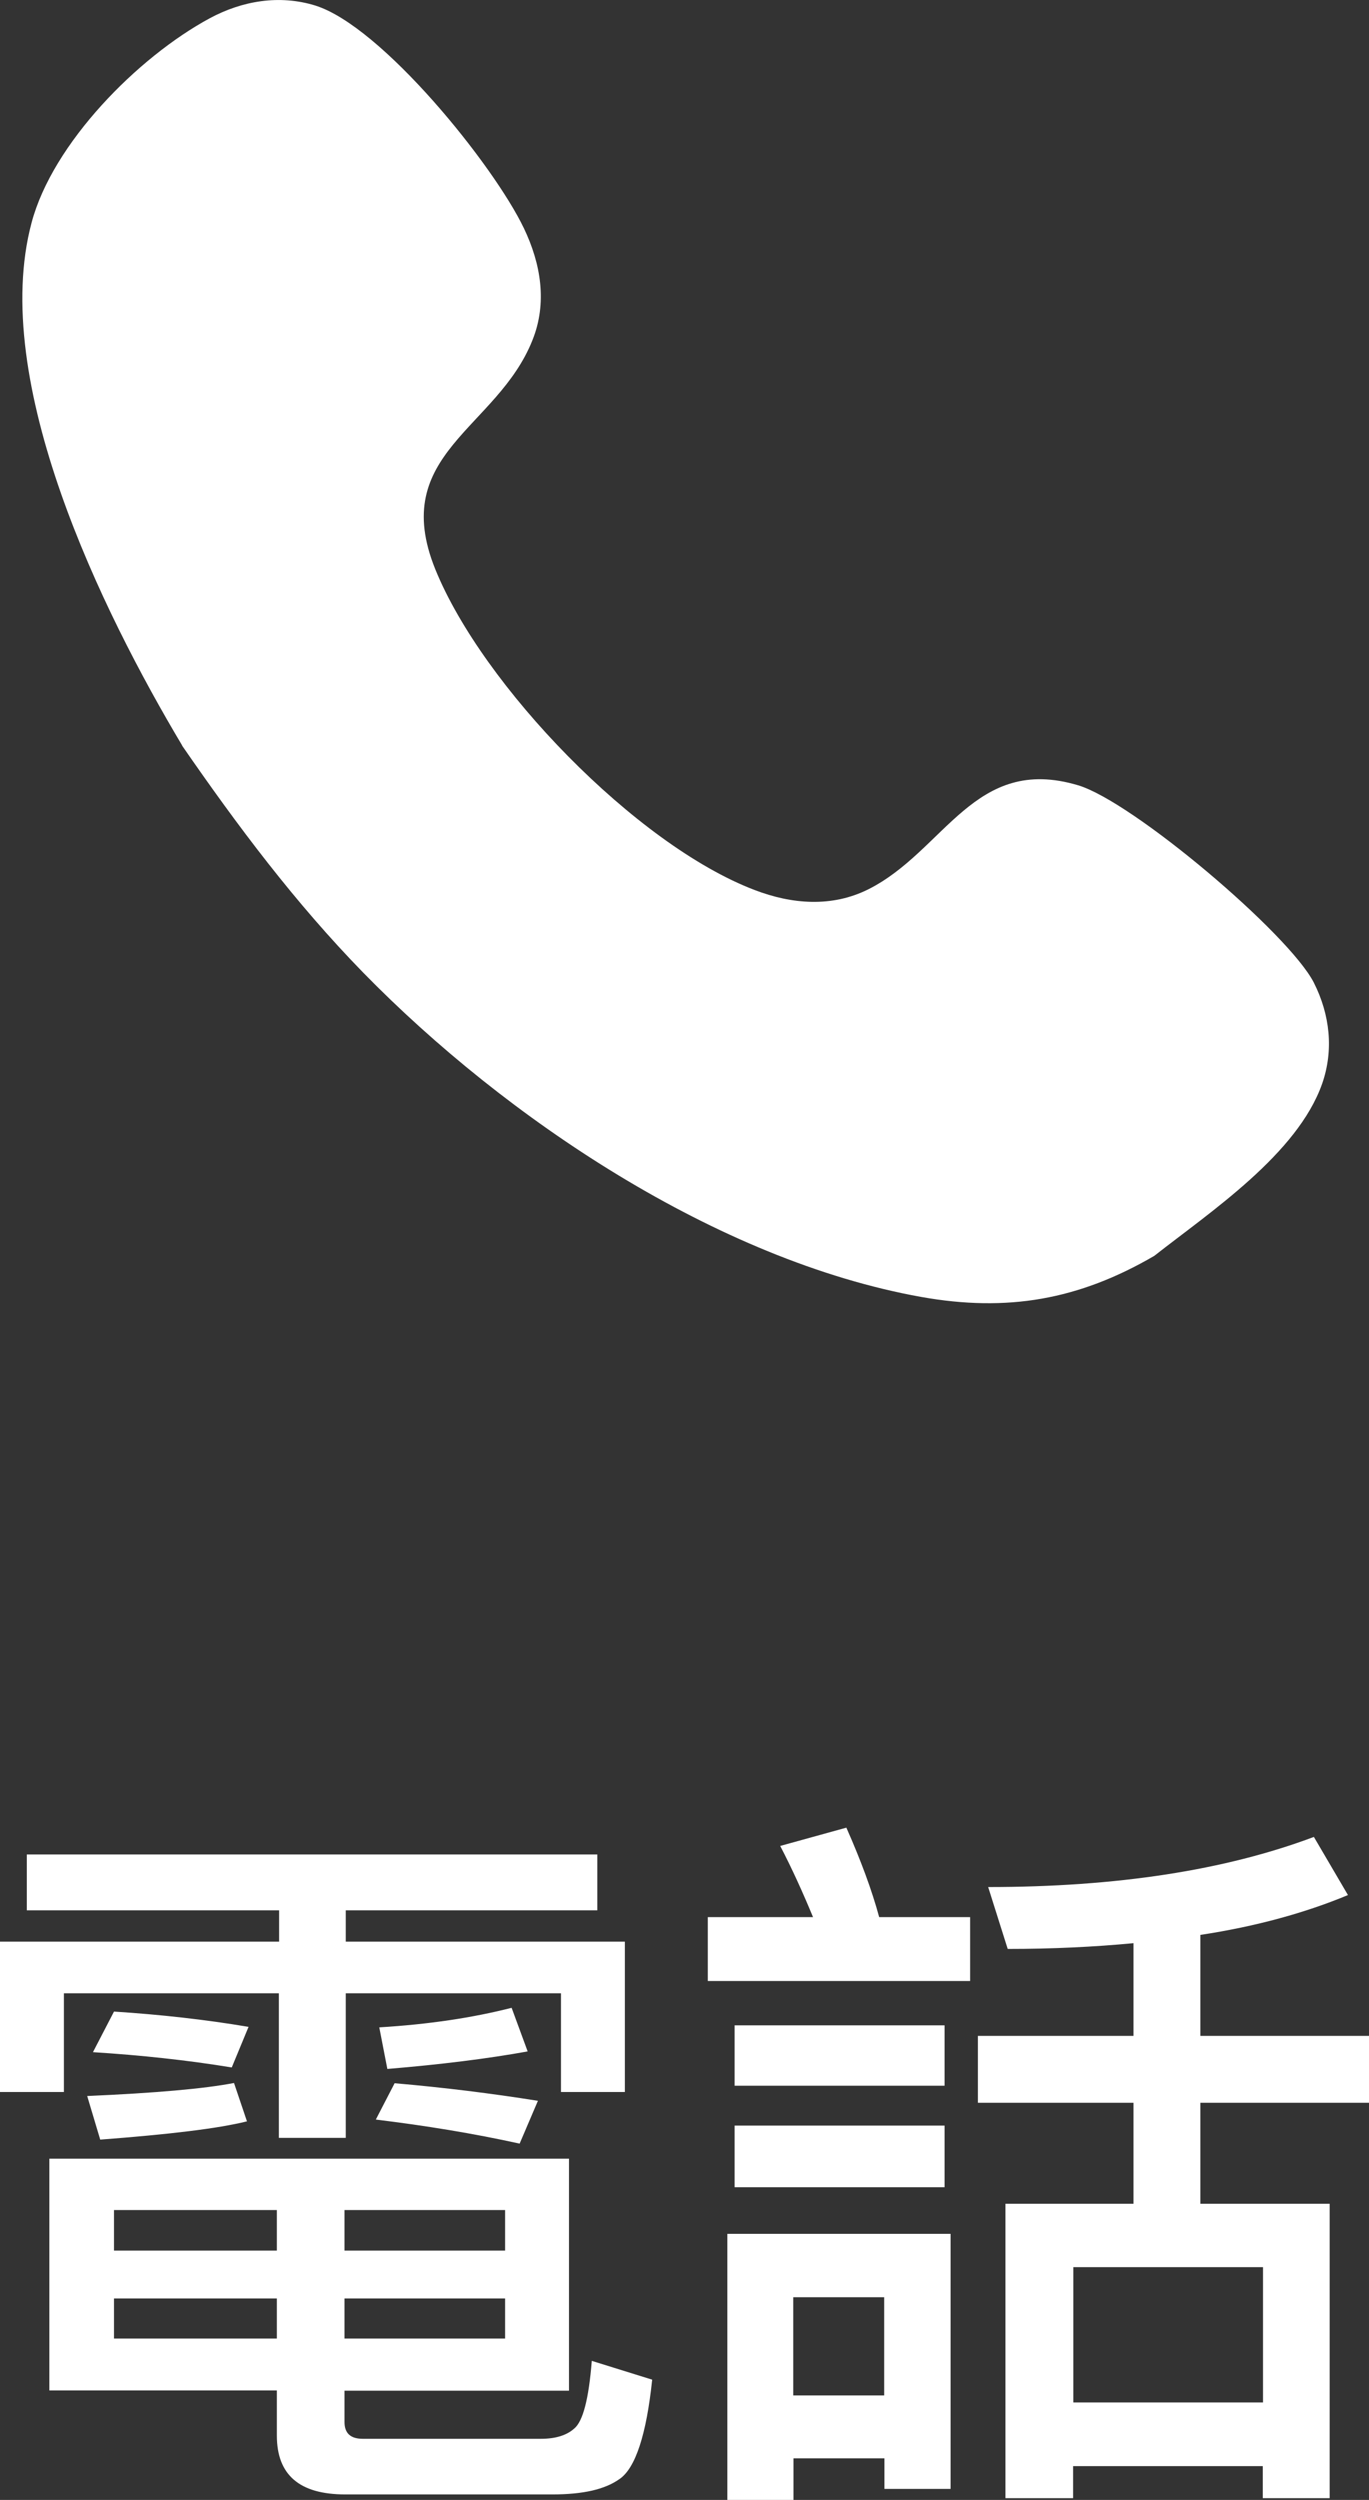
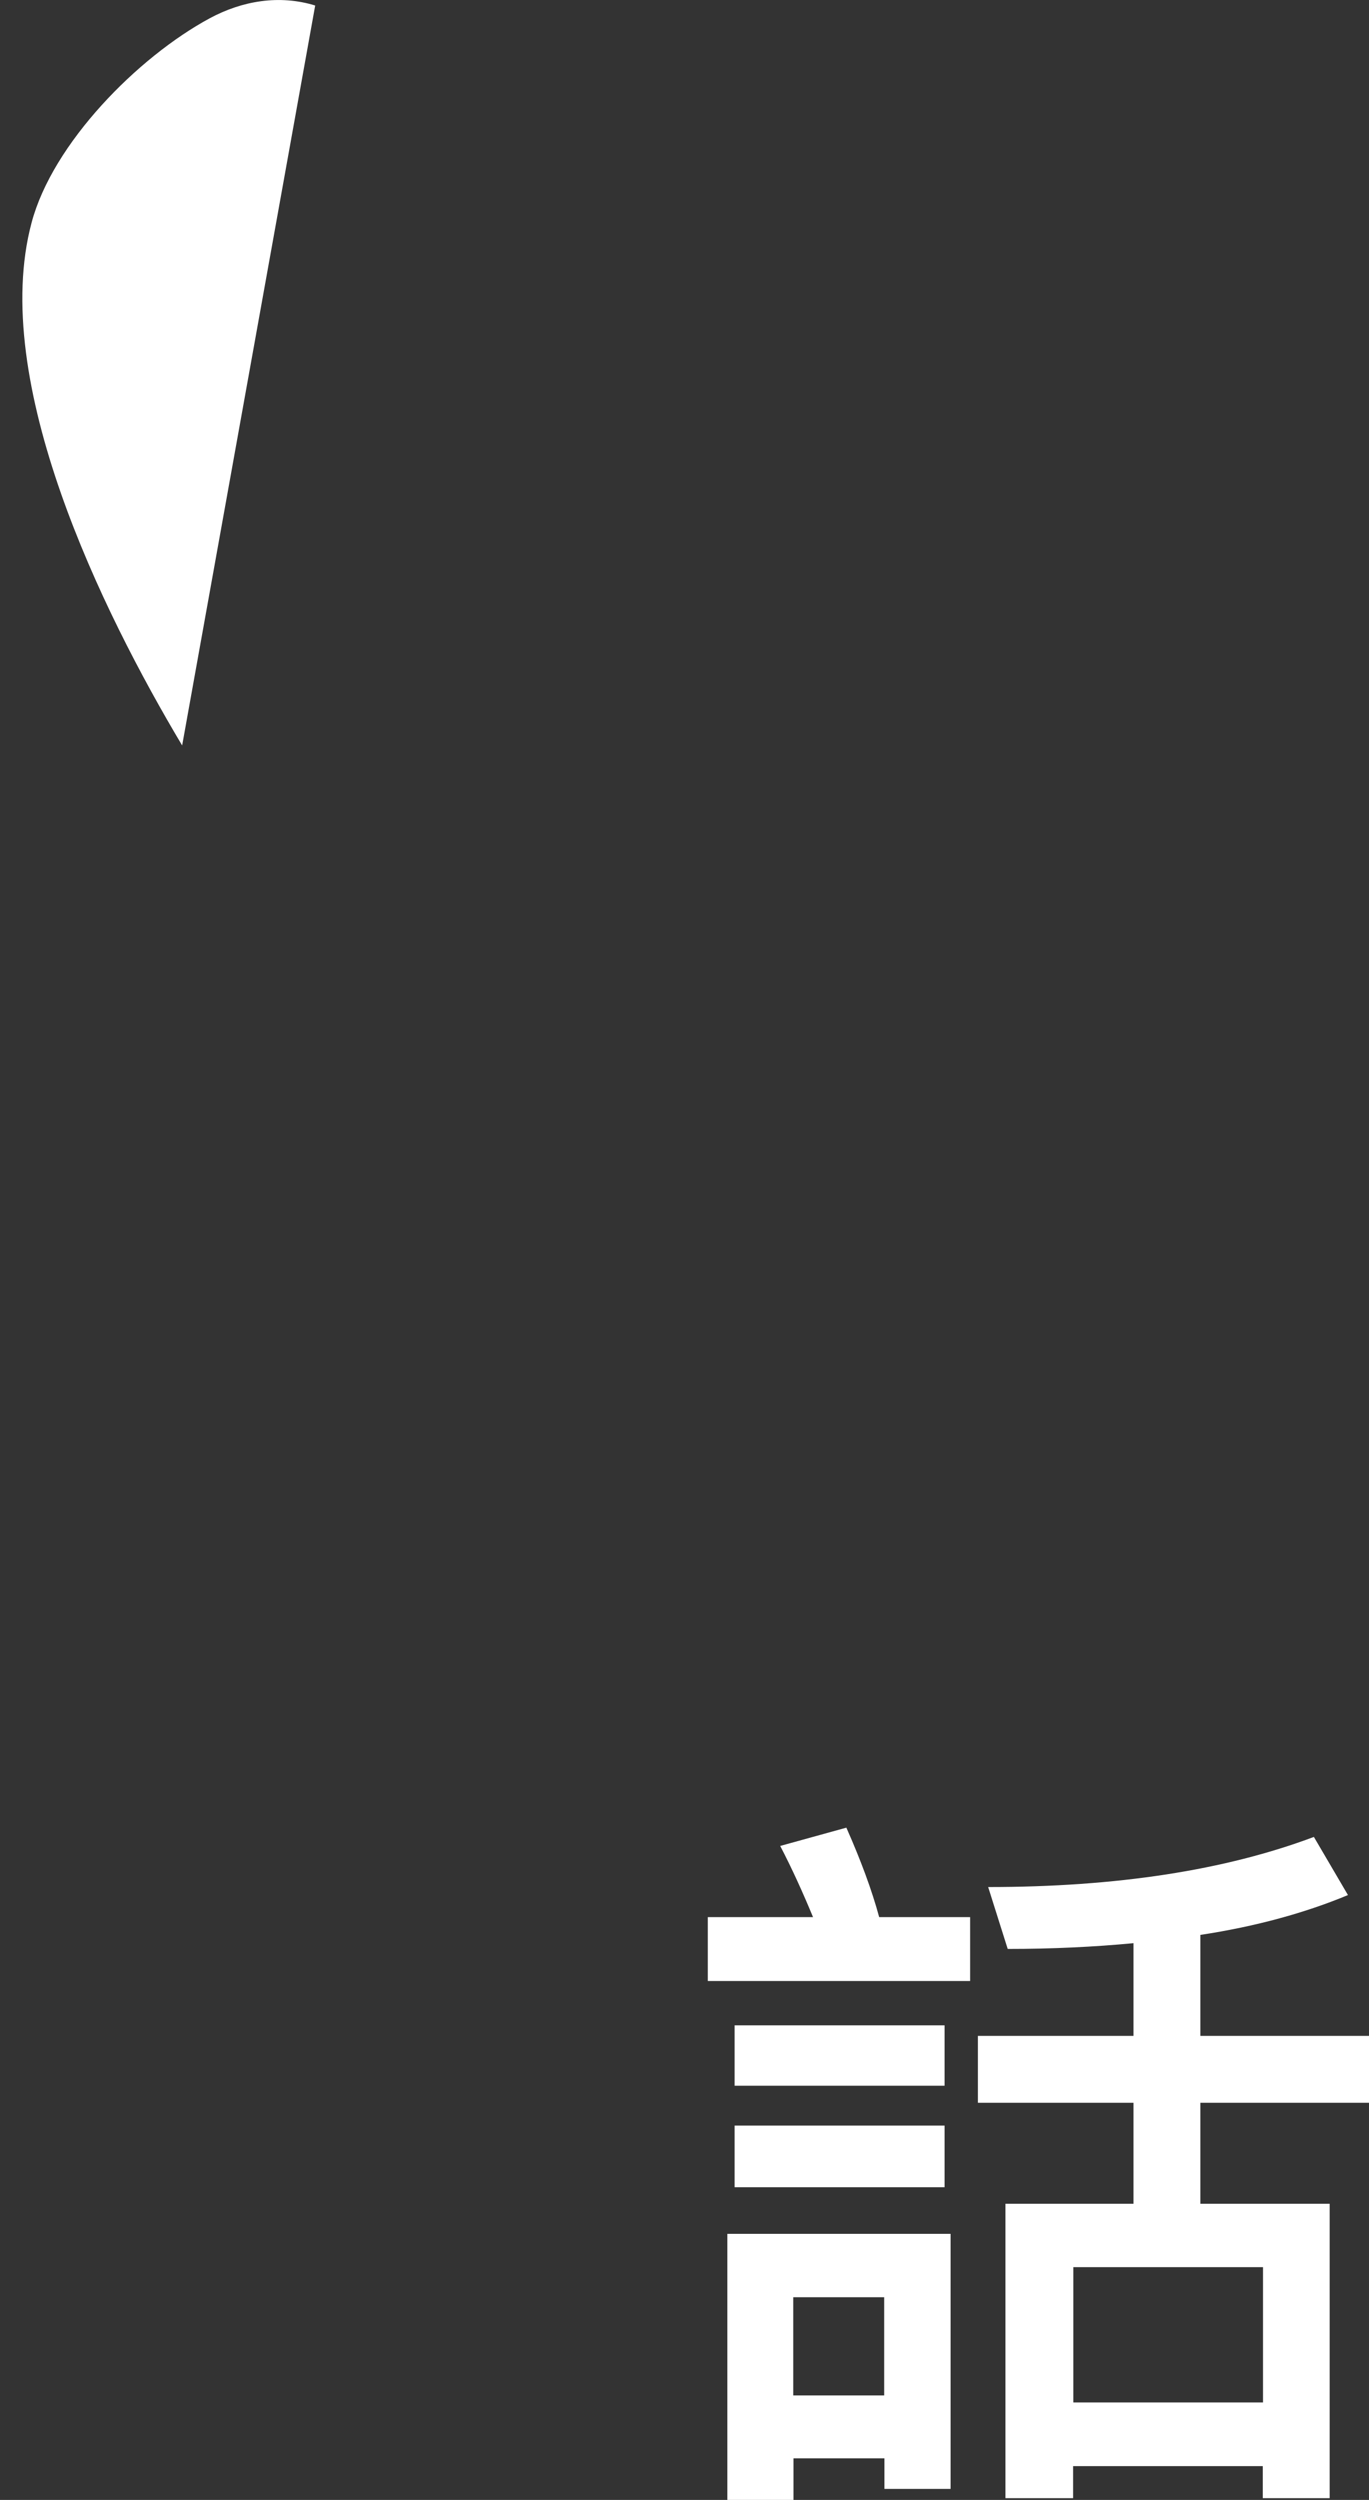
<svg xmlns="http://www.w3.org/2000/svg" id="_圖層_1" data-name="圖層 1" viewBox="0 0 54.64 99.77">
  <rect x="0" y="0" width="54.64" height="99.77" fill="#333333" stroke="none" />
  <defs>
    <style>
      .cls-1 {
        fill: #fff;
        stroke-width: 0px;
      }
    </style>
  </defs>
-   <path class="cls-1" d="M7.27,29.75C4.07,24.39-.43,15.22,1.26,8.89,2.1,5.72,5.5,2.28,8.37.73,9.67.03,11.15-.22,12.58.22c2.66.83,7.12,6.36,8.33,8.89.68,1.42.94,2.98.34,4.47-1.41,3.54-5.74,4.52-3.88,9.13,1.88,4.65,8.02,11.01,12.75,12.81,1.49.57,3.08.7,4.54-.03,3.06-1.54,4.22-5.39,8.37-4.15,2.18.65,8.42,5.93,9.41,7.88.64,1.27.8,2.68.33,4.03-.99,2.81-4.46,5.11-6.7,6.87-3.02,1.76-5.87,2.25-9.3,1.64-8.14-1.46-16.58-7.12-22.27-12.94-2.73-2.8-5.02-5.86-7.23-9.06Z" />
+   <path class="cls-1" d="M7.27,29.75C4.07,24.39-.43,15.22,1.26,8.89,2.1,5.72,5.5,2.28,8.37.73,9.67.03,11.15-.22,12.58.22Z" />
  <g>
-     <path class="cls-1" d="M23.84,74.01v2.23h-10.04v1.25h11.14v6h-2.55v-3.94h-8.59v5.77h-2.67v-5.77H2.55v3.94H0v-6h11.14v-1.25H1.07v-2.23h22.77ZM22.71,86.16v9.25h-8.96v1.25c0,.44.23.67.73.67h7.11c.61,0,1.04-.15,1.33-.41.35-.29.58-1.19.7-2.7l2.41.75c-.23,2.2-.67,3.54-1.31,3.97-.58.41-1.45.61-2.67.61h-8.27c-1.83,0-2.73-.78-2.73-2.35v-1.8H1.97v-9.25h20.74ZM9.86,84.66c-1.16.29-3.1.52-5.86.73l-.52-1.74c2.73-.12,4.67-.29,5.86-.52l.52,1.54ZM9.92,80.89l-.67,1.62c-1.77-.29-3.63-.49-5.54-.61l.84-1.62c1.86.12,3.65.32,5.37.61ZM11.05,89.82v-1.62h-6.5v1.62h6.5ZM11.05,91.73h-6.5v1.6h6.5v-1.6ZM13.75,89.82h6.41v-1.62h-6.41v1.62ZM20.16,91.73h-6.41v1.6h6.41v-1.6ZM21.47,83.84l-.73,1.71c-1.86-.41-3.77-.72-5.74-.96l.75-1.45c1.97.17,3.89.41,5.71.7ZM15.14,80.91c1.97-.12,3.71-.38,5.28-.78l.64,1.74c-1.6.29-3.45.52-5.6.7l-.32-1.65Z" />
    <path class="cls-1" d="M32.45,76.51c-.41-.99-.84-1.94-1.31-2.84l2.64-.73c.58,1.31,1.02,2.5,1.31,3.57h3.63v2.55h-10.47v-2.55h4.21ZM31.67,99.77h-2.64v-10.62h8.91v10.18h-2.64v-1.22h-3.63v1.65ZM37.7,80.83v2.41h-8.38v-2.41h8.38ZM37.7,84.83v2.46h-8.38v-2.46h8.38ZM35.29,91.68h-3.63v3.92h3.63v-3.92ZM45.24,81.26v-3.71c-1.57.15-3.25.23-5.02.23l-.78-2.47c5.13,0,9.46-.67,13-2l1.36,2.32c-1.68.7-3.65,1.25-5.89,1.59v4.03h6.73v2.67h-6.73v4.03h5.16v11.75h-2.67v-1.28h-7.57v1.28h-2.7v-11.75h5.11v-4.03h-6.21v-2.67h6.21ZM50.41,95.88v-5.4h-7.57v5.4h7.57Z" />
  </g>
</svg>